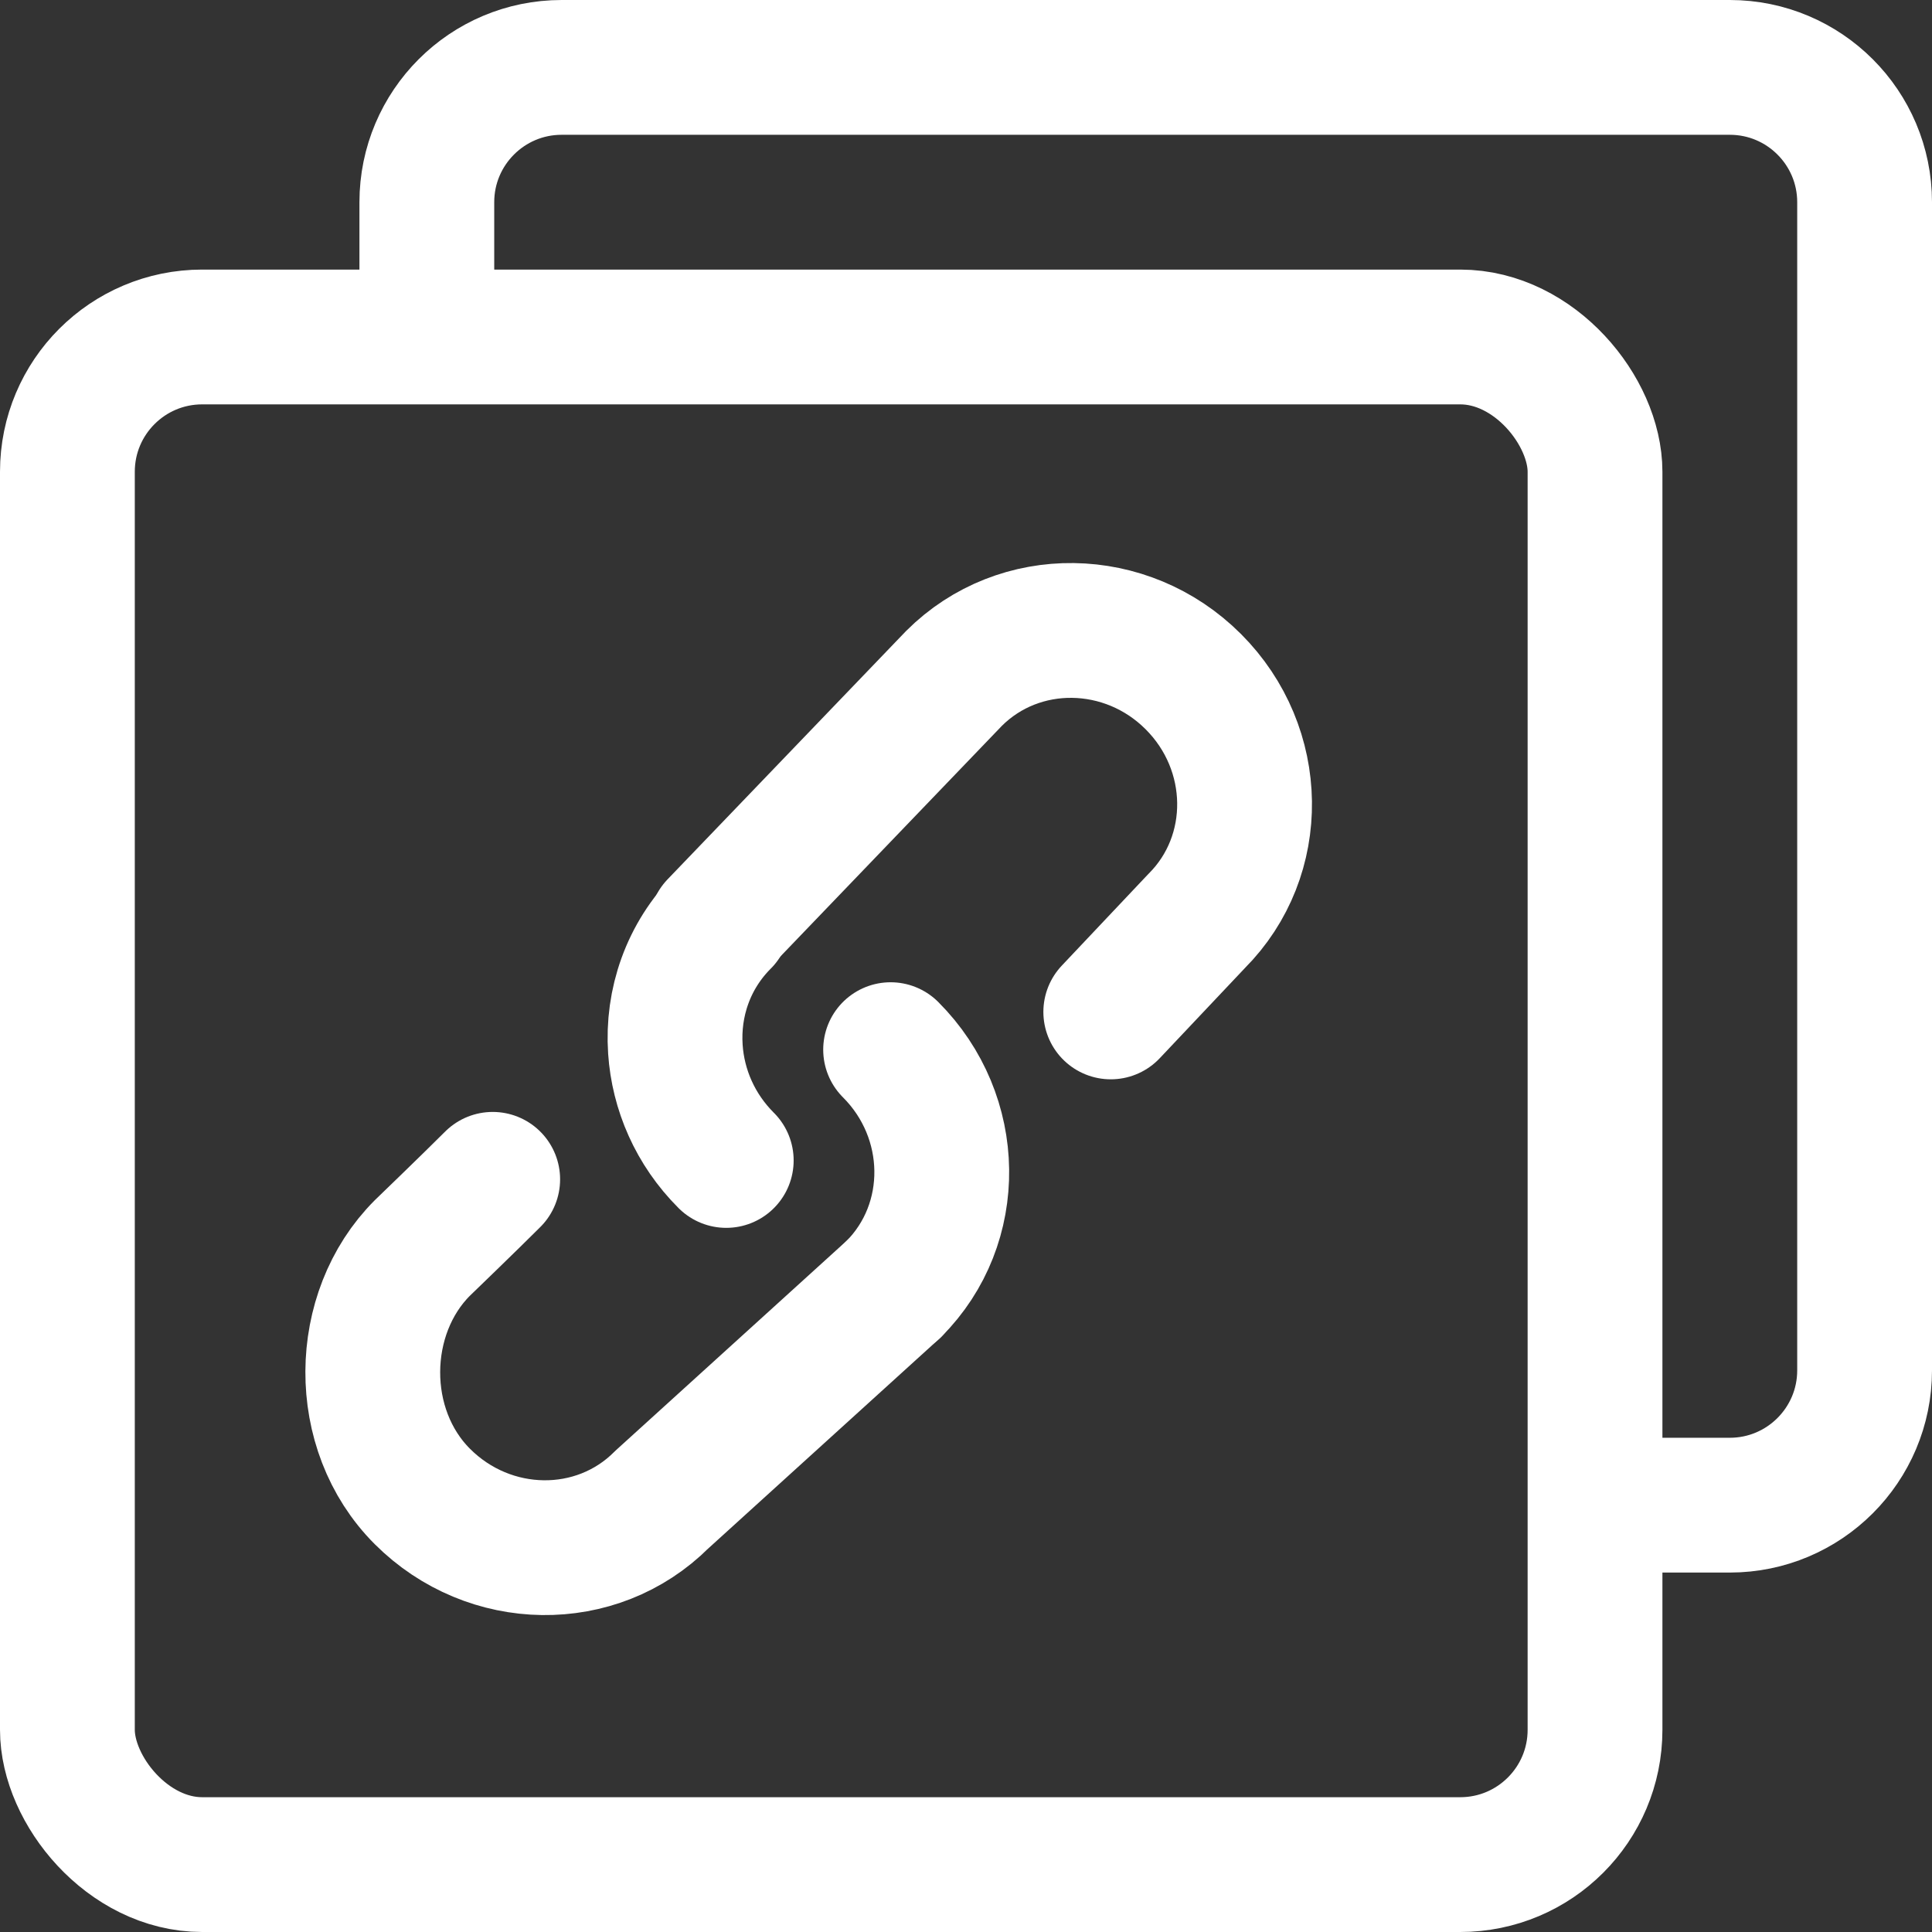
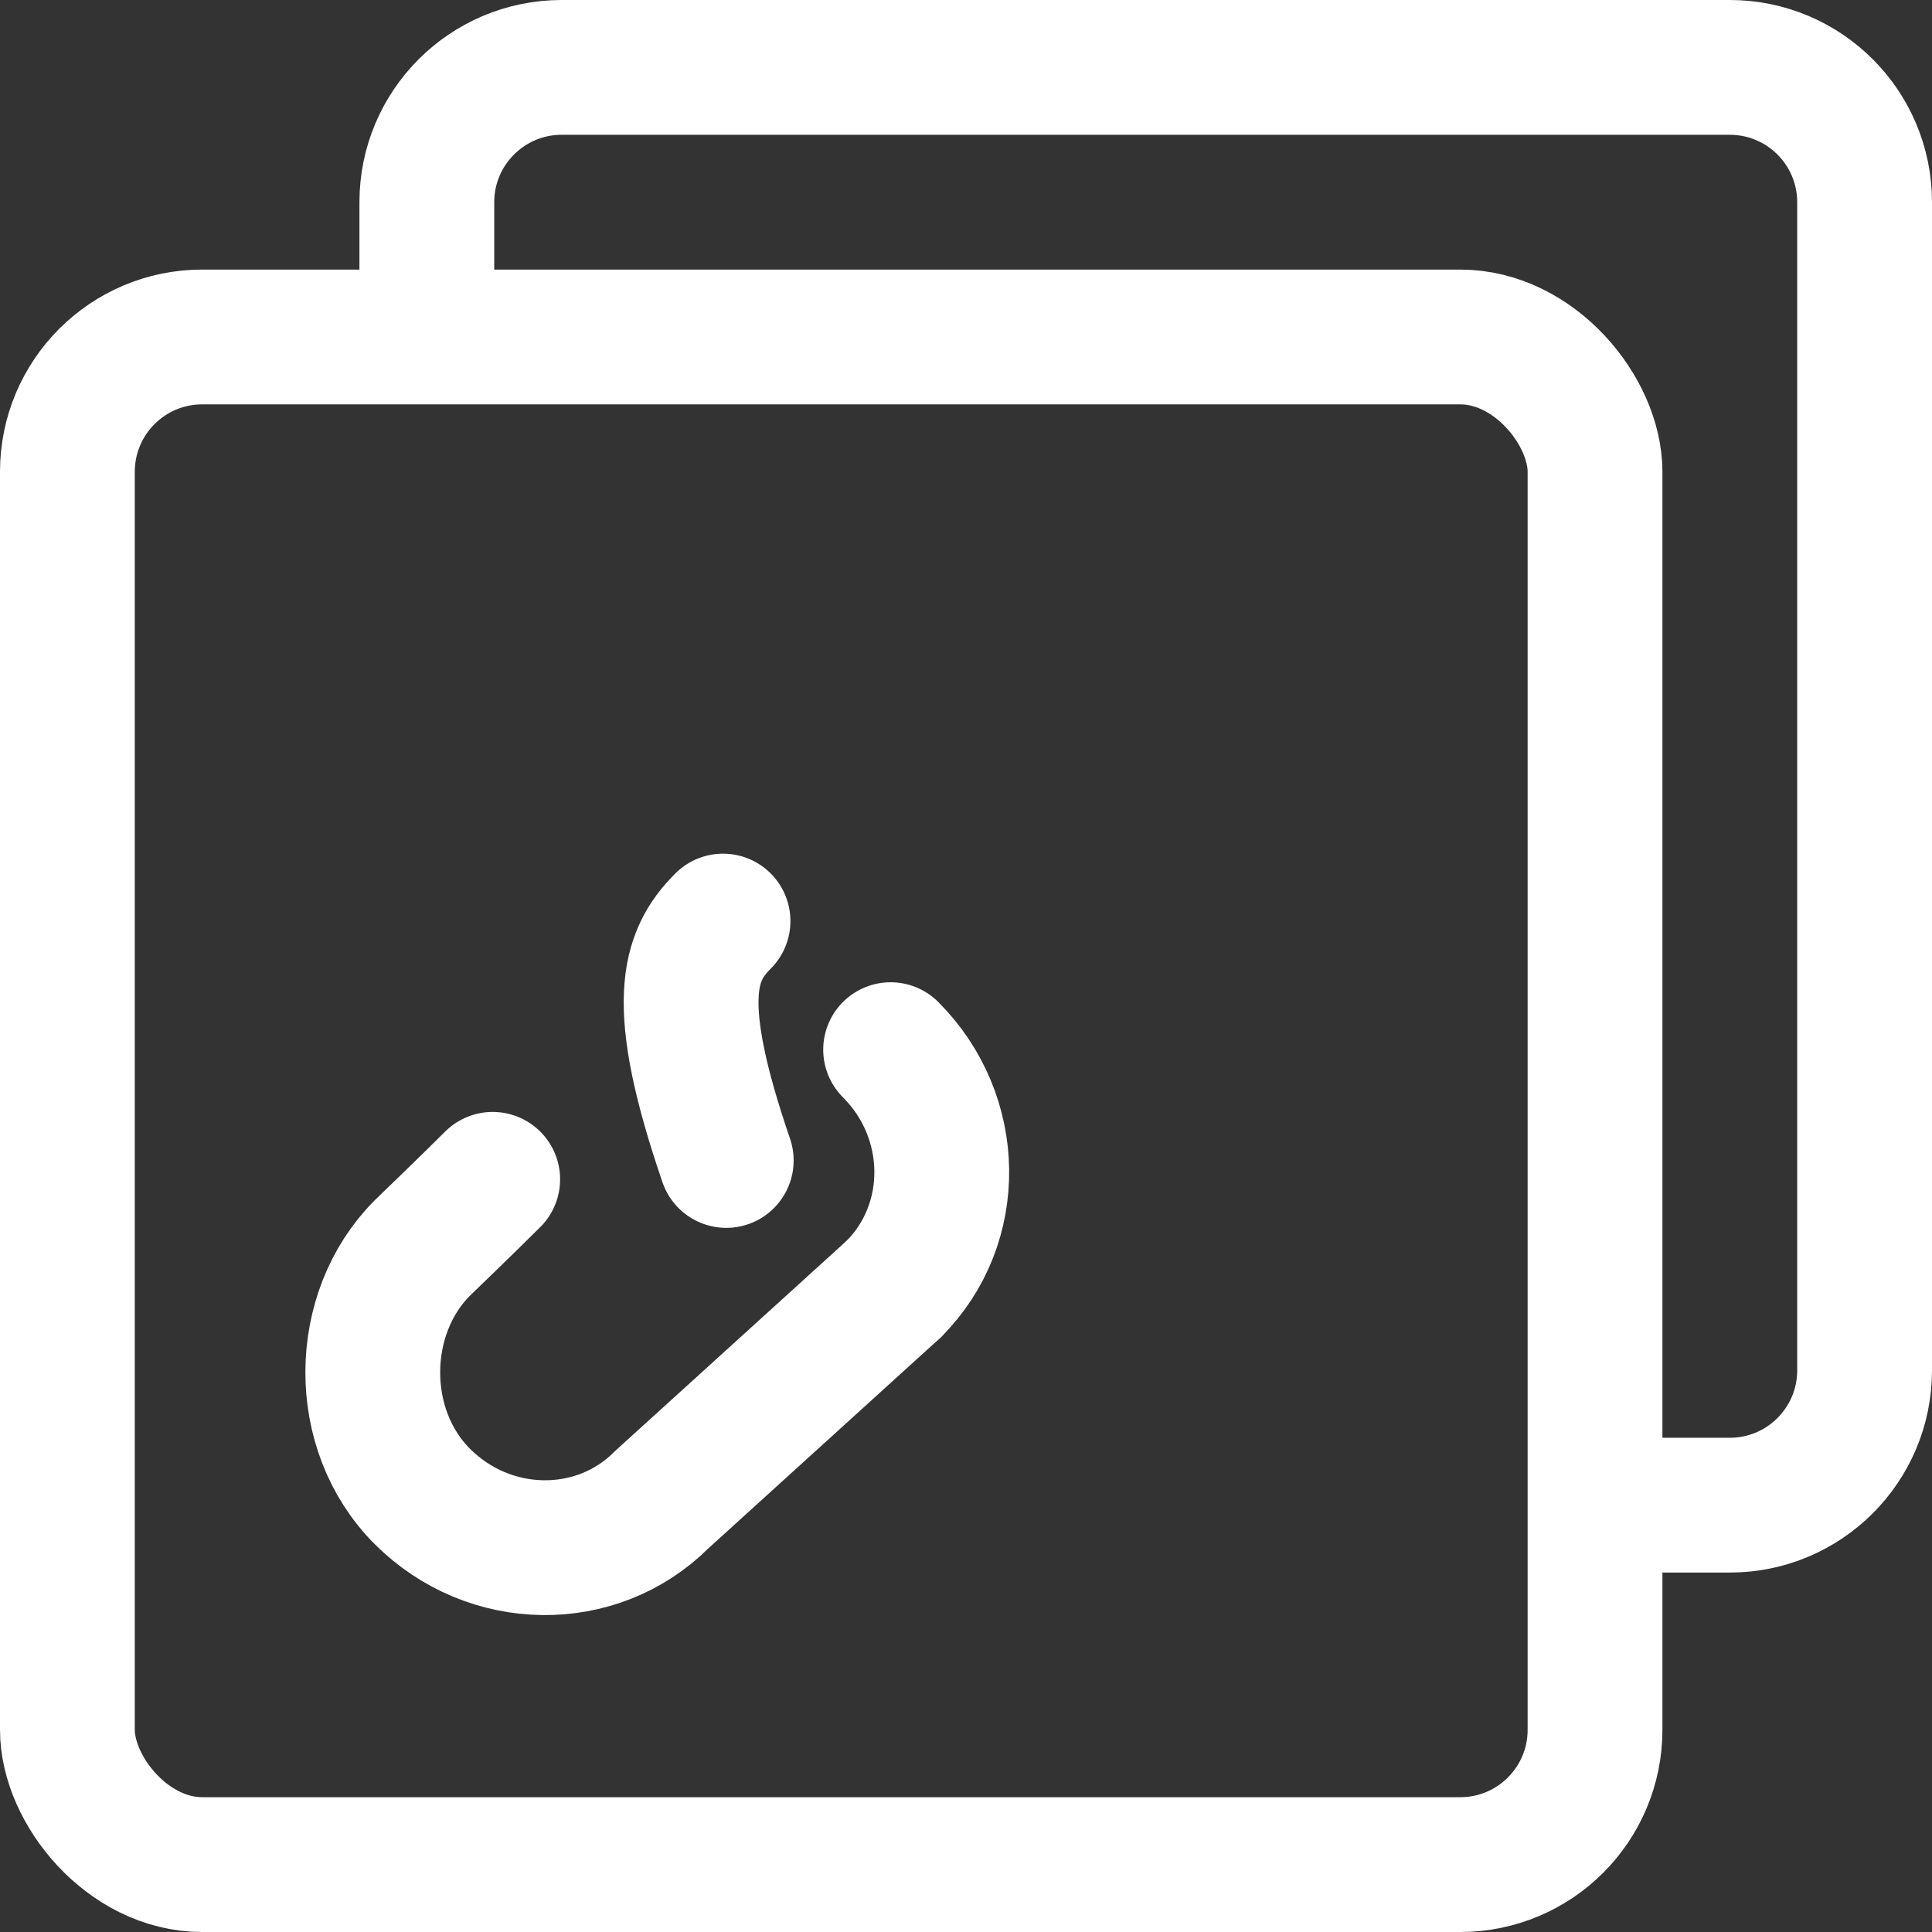
<svg xmlns="http://www.w3.org/2000/svg" viewBox="0 0 21.5 21.5" width="21.5" height="21.5" fill="none" customFrame="#000000">
  <rect x="0" y="0" width="21.5" height="21.5" fill="#333333" stroke="none" />
-   <rect id="Frame 7" width="20" height="20" x="0.75" y="0.75" />
  <path id="Vector 30" d="M4.75 3.714L4.75 2.25C4.75 1.422 5.422 0.75 6.25 0.75L19.25 0.75C20.078 0.75 20.75 1.422 20.75 2.25L20.75 15.25C20.75 16.078 20.078 16.75 19.25 16.75L17.759 16.75" fill-rule="nonzero" stroke="rgb(255,255,255)" stroke-width="1.5" />
  <rect id="Rectangle 41" width="17" height="17" x="0.75" y="3.75" rx="1.5" stroke="rgb(255,255,255)" stroke-linejoin="round" stroke-width="1.5" />
-   <path id="Vector 31" d="M7.97 10.305L10.616 7.55C11.342 6.824 12.535 6.84 13.28 7.586C14.026 8.332 14.042 9.524 13.316 10.25L12.361 11.261" fill-rule="nonzero" stroke="rgb(255,255,255)" stroke-linecap="round" stroke-linejoin="round" stroke-width="1.5" />
  <path id="Vector 32" d="M5.483 13.124C5.228 13.379 4.7 13.888 4.7 13.888C3.974 14.614 3.955 15.908 4.7 16.653C5.446 17.399 6.639 17.415 7.364 16.689L9.946 14.345" fill-rule="nonzero" stroke="rgb(255,255,255)" stroke-linecap="round" stroke-linejoin="round" stroke-width="1.5" />
-   <path id="Vector 33" d="M8.082 12.914C7.735 12.568 7.546 12.125 7.516 11.677C7.481 11.161 7.657 10.639 8.046 10.25" fill-rule="nonzero" stroke="rgb(255,255,255)" stroke-linecap="round" stroke-linejoin="round" stroke-width="1.5" />
+   <path id="Vector 33" d="M8.082 12.914C7.481 11.161 7.657 10.639 8.046 10.25" fill-rule="nonzero" stroke="rgb(255,255,255)" stroke-linecap="round" stroke-linejoin="round" stroke-width="1.5" />
  <path id="Vector 34" d="M9.911 11.681C10.656 12.426 10.672 13.619 9.946 14.345" stroke="rgb(255,255,255)" stroke-linecap="round" stroke-linejoin="round" stroke-width="1.5" />
</svg>